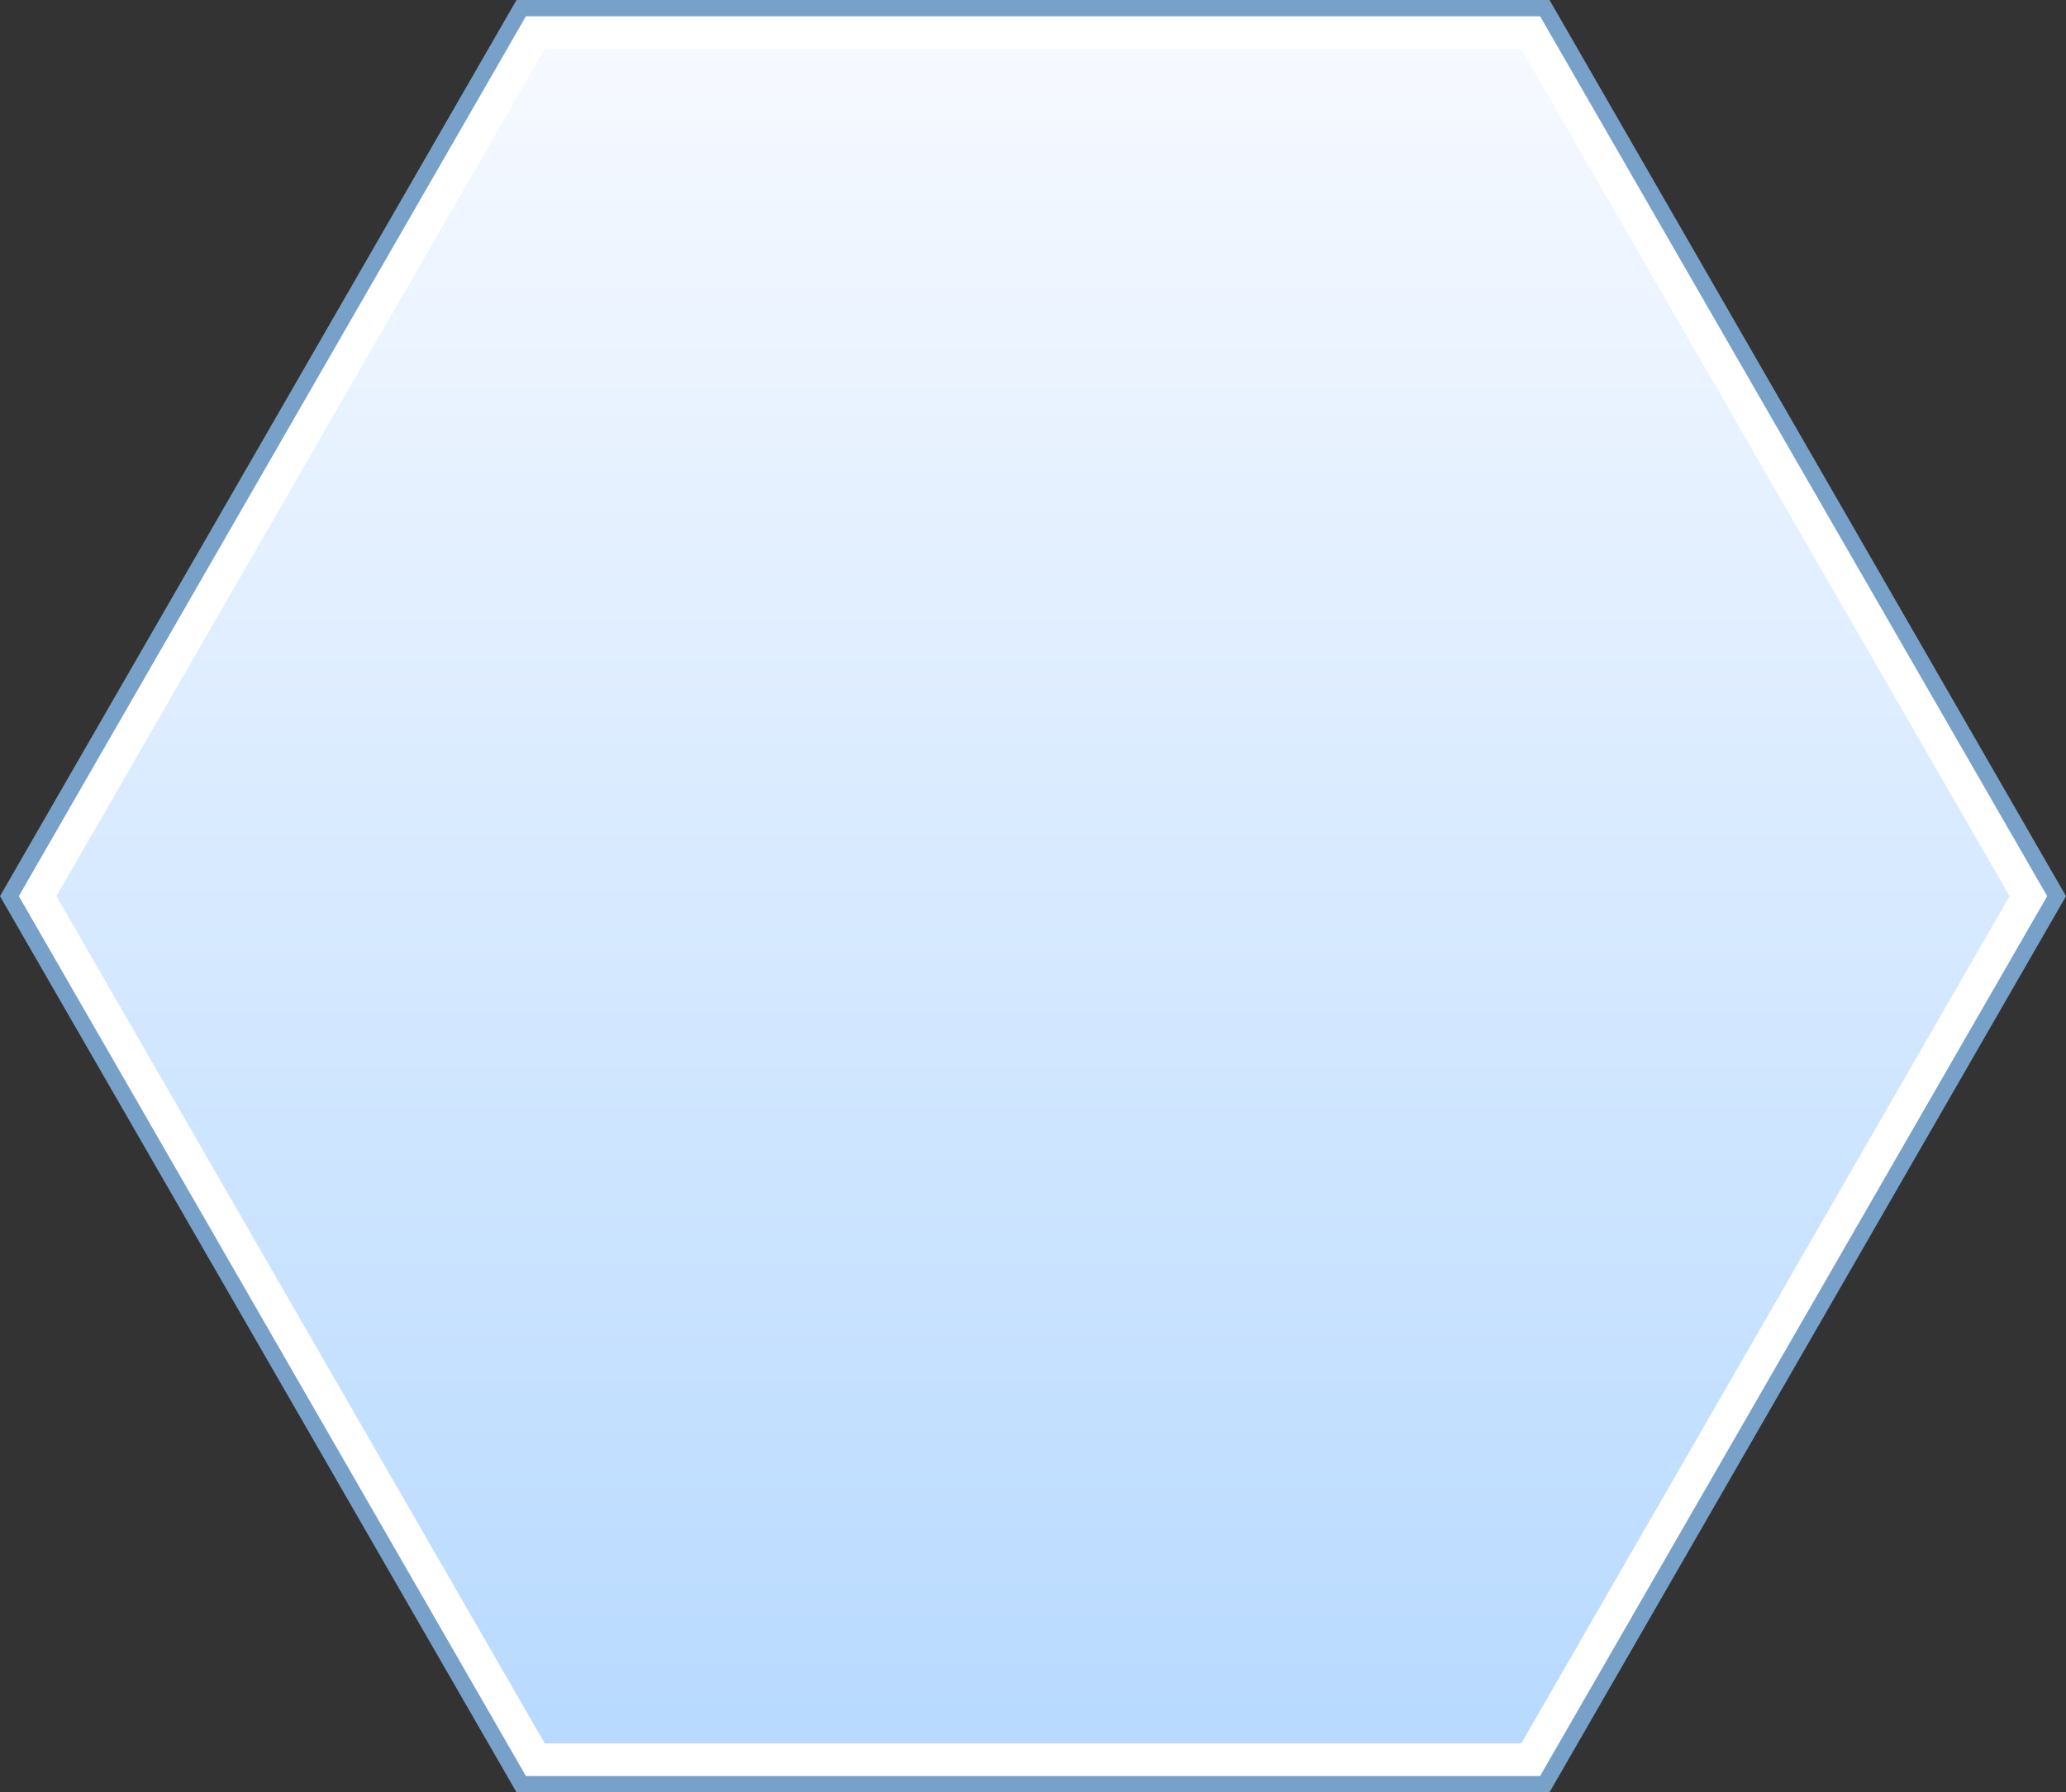
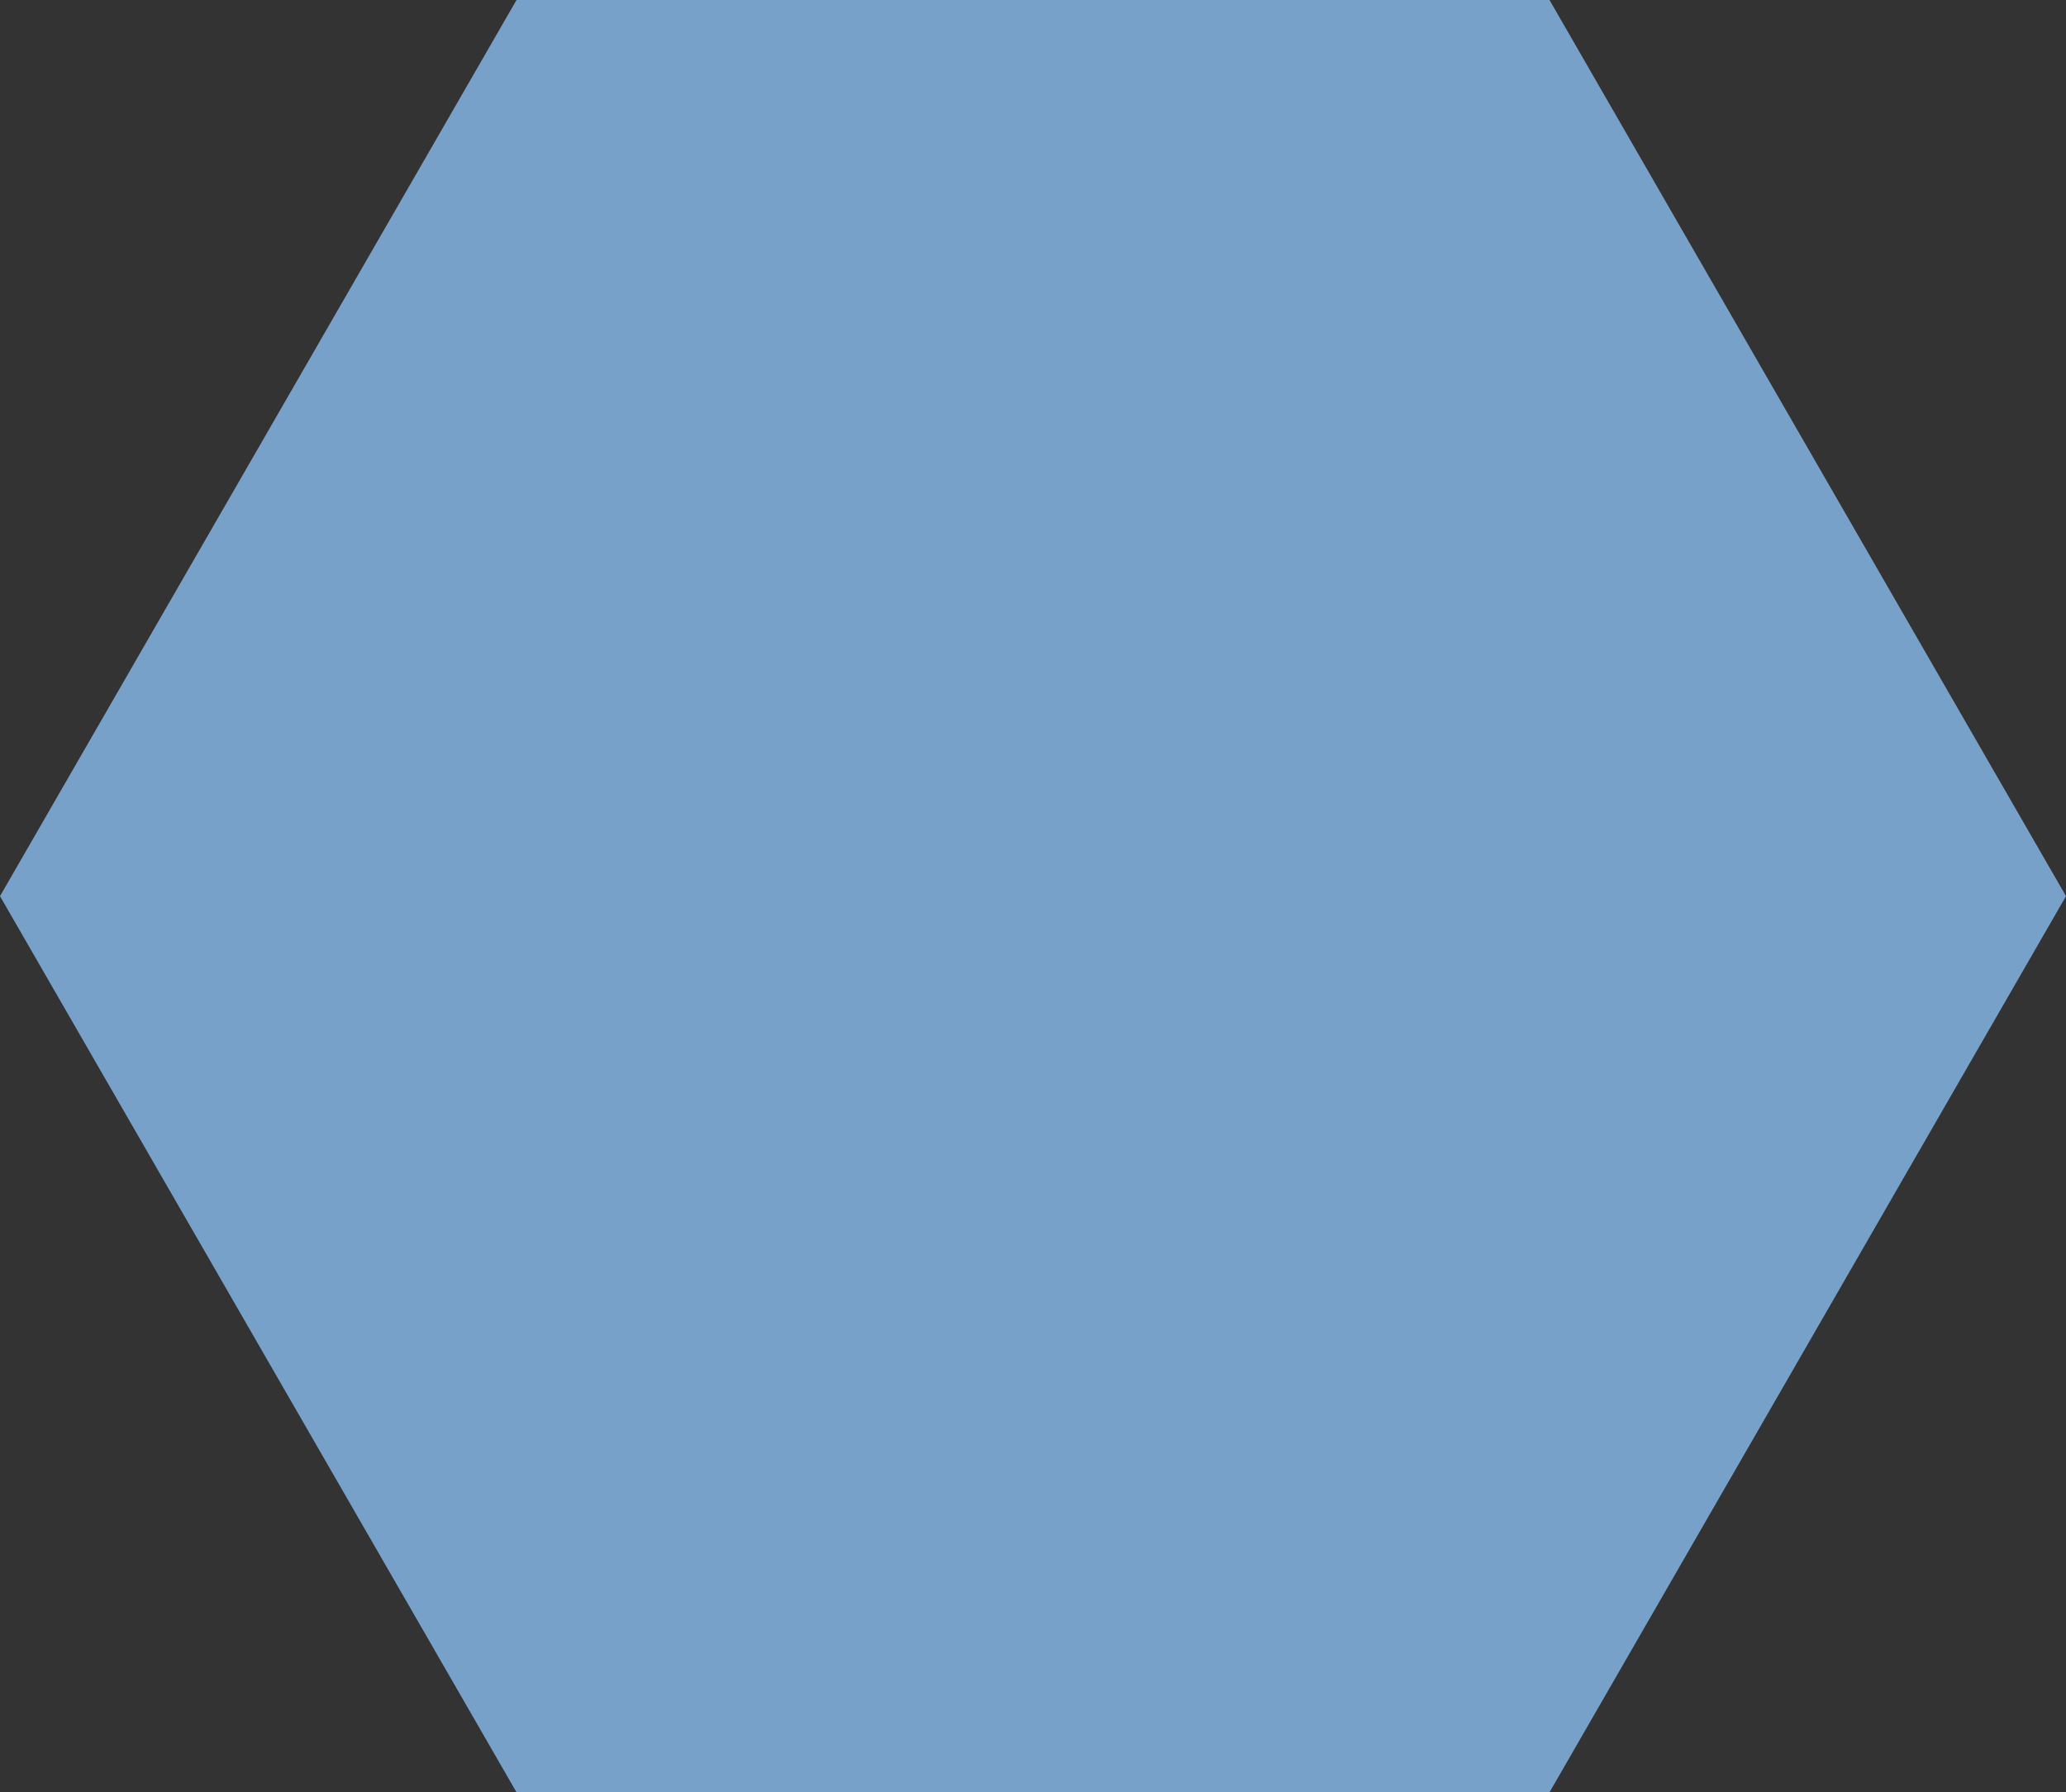
<svg xmlns="http://www.w3.org/2000/svg" version="1.1" viewBox="7.74859984176146E-07 0 169.02 146.667">
  <rect x="7.74859984176146E-07" y="0" width="169.02" height="146.667" fill="#333333" stroke="none" />
  <defs>
    <linearGradient id="def0" x1="0.5" x2="0.5" y1="1" y2="4.73169E-06">
      <stop offset="0" stop-color="#B8DAFF" />
      <stop offset="0.006" stop-color="#B8DAFF" />
      <stop offset="1" stop-color="#F6F9FF" />
    </linearGradient>
  </defs>
  <g>
    <path d="M42.256,0L7.7486E-07,73.333 42.256,146.667 126.765,146.667 169.02,73.333 126.765,0 42.256,0z" fill="#77A1C9" />
-     <path d="M43.026,145.333L1.54,73.333 43.026,1.333 125.996,1.333 167.481,73.333 125.996,145.333 43.026,145.333z" fill="#FFFFFF" />
-     <path d="M44.568,142.666L4.617,73.333 44.568,4 124.455,4 164.404,73.333 124.455,142.666 44.568,142.666z" fill="url(#def0)" />
+     <path d="M44.568,142.666z" fill="url(#def0)" />
  </g>
</svg>